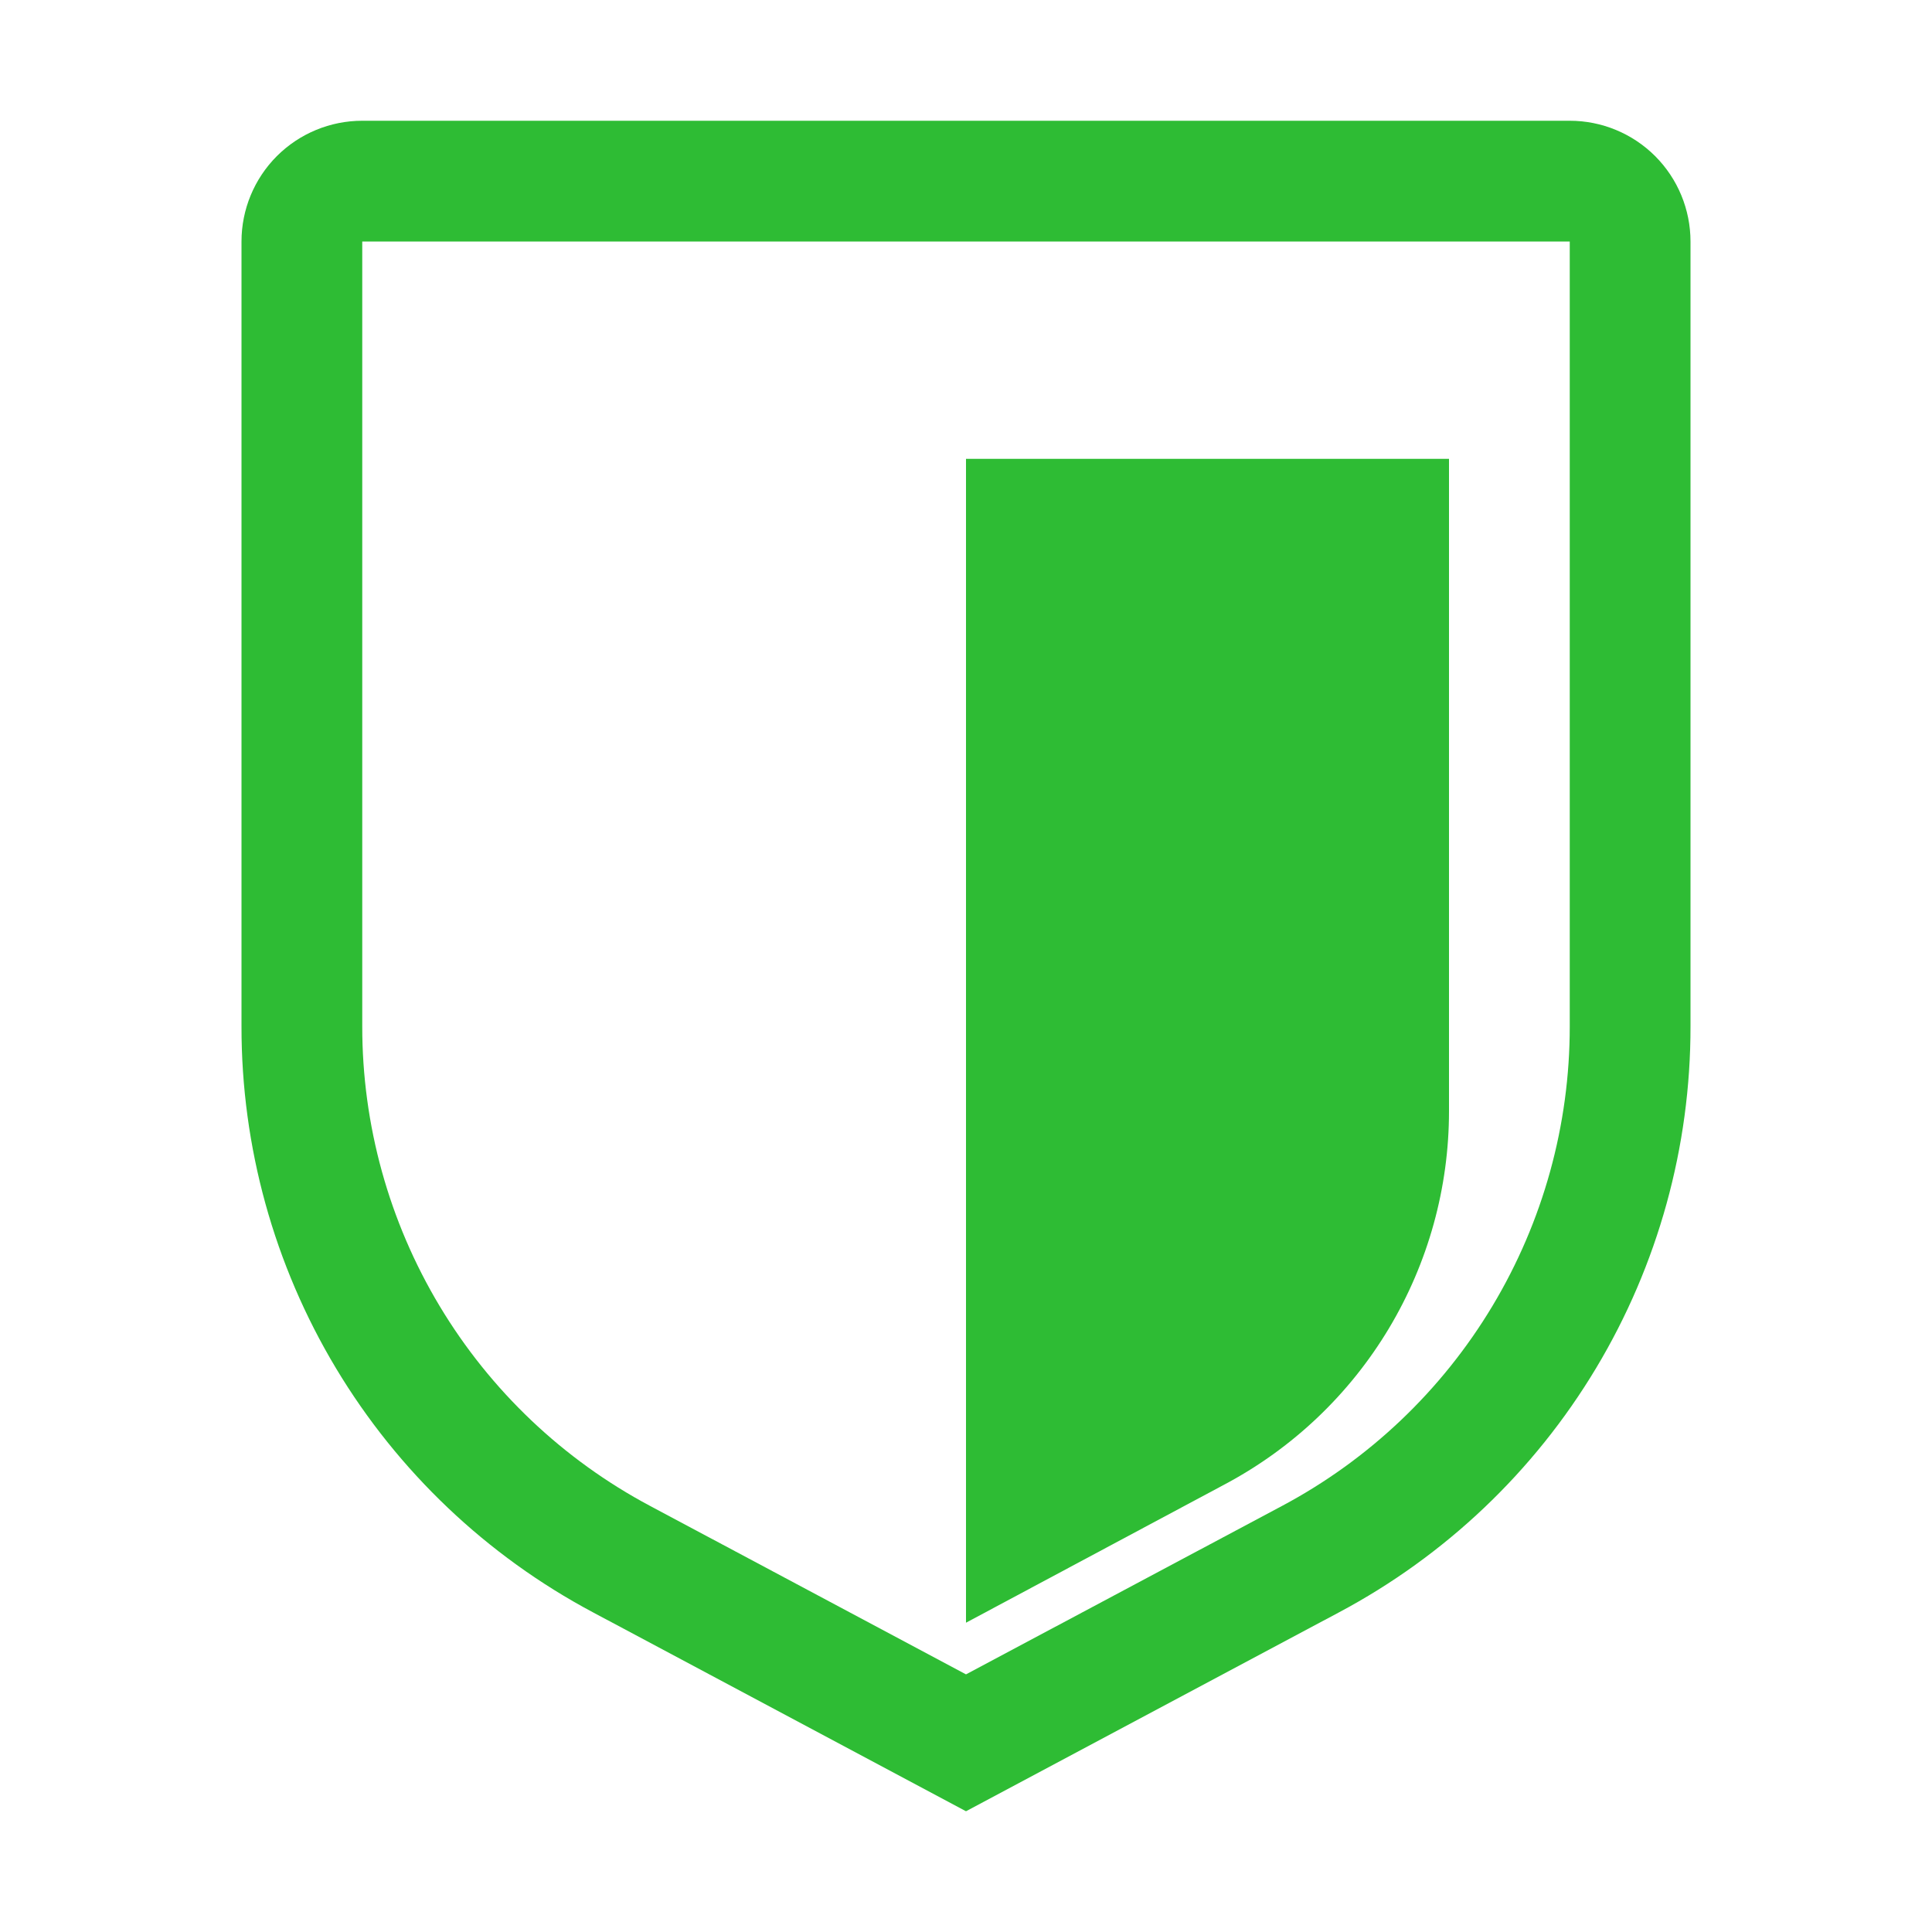
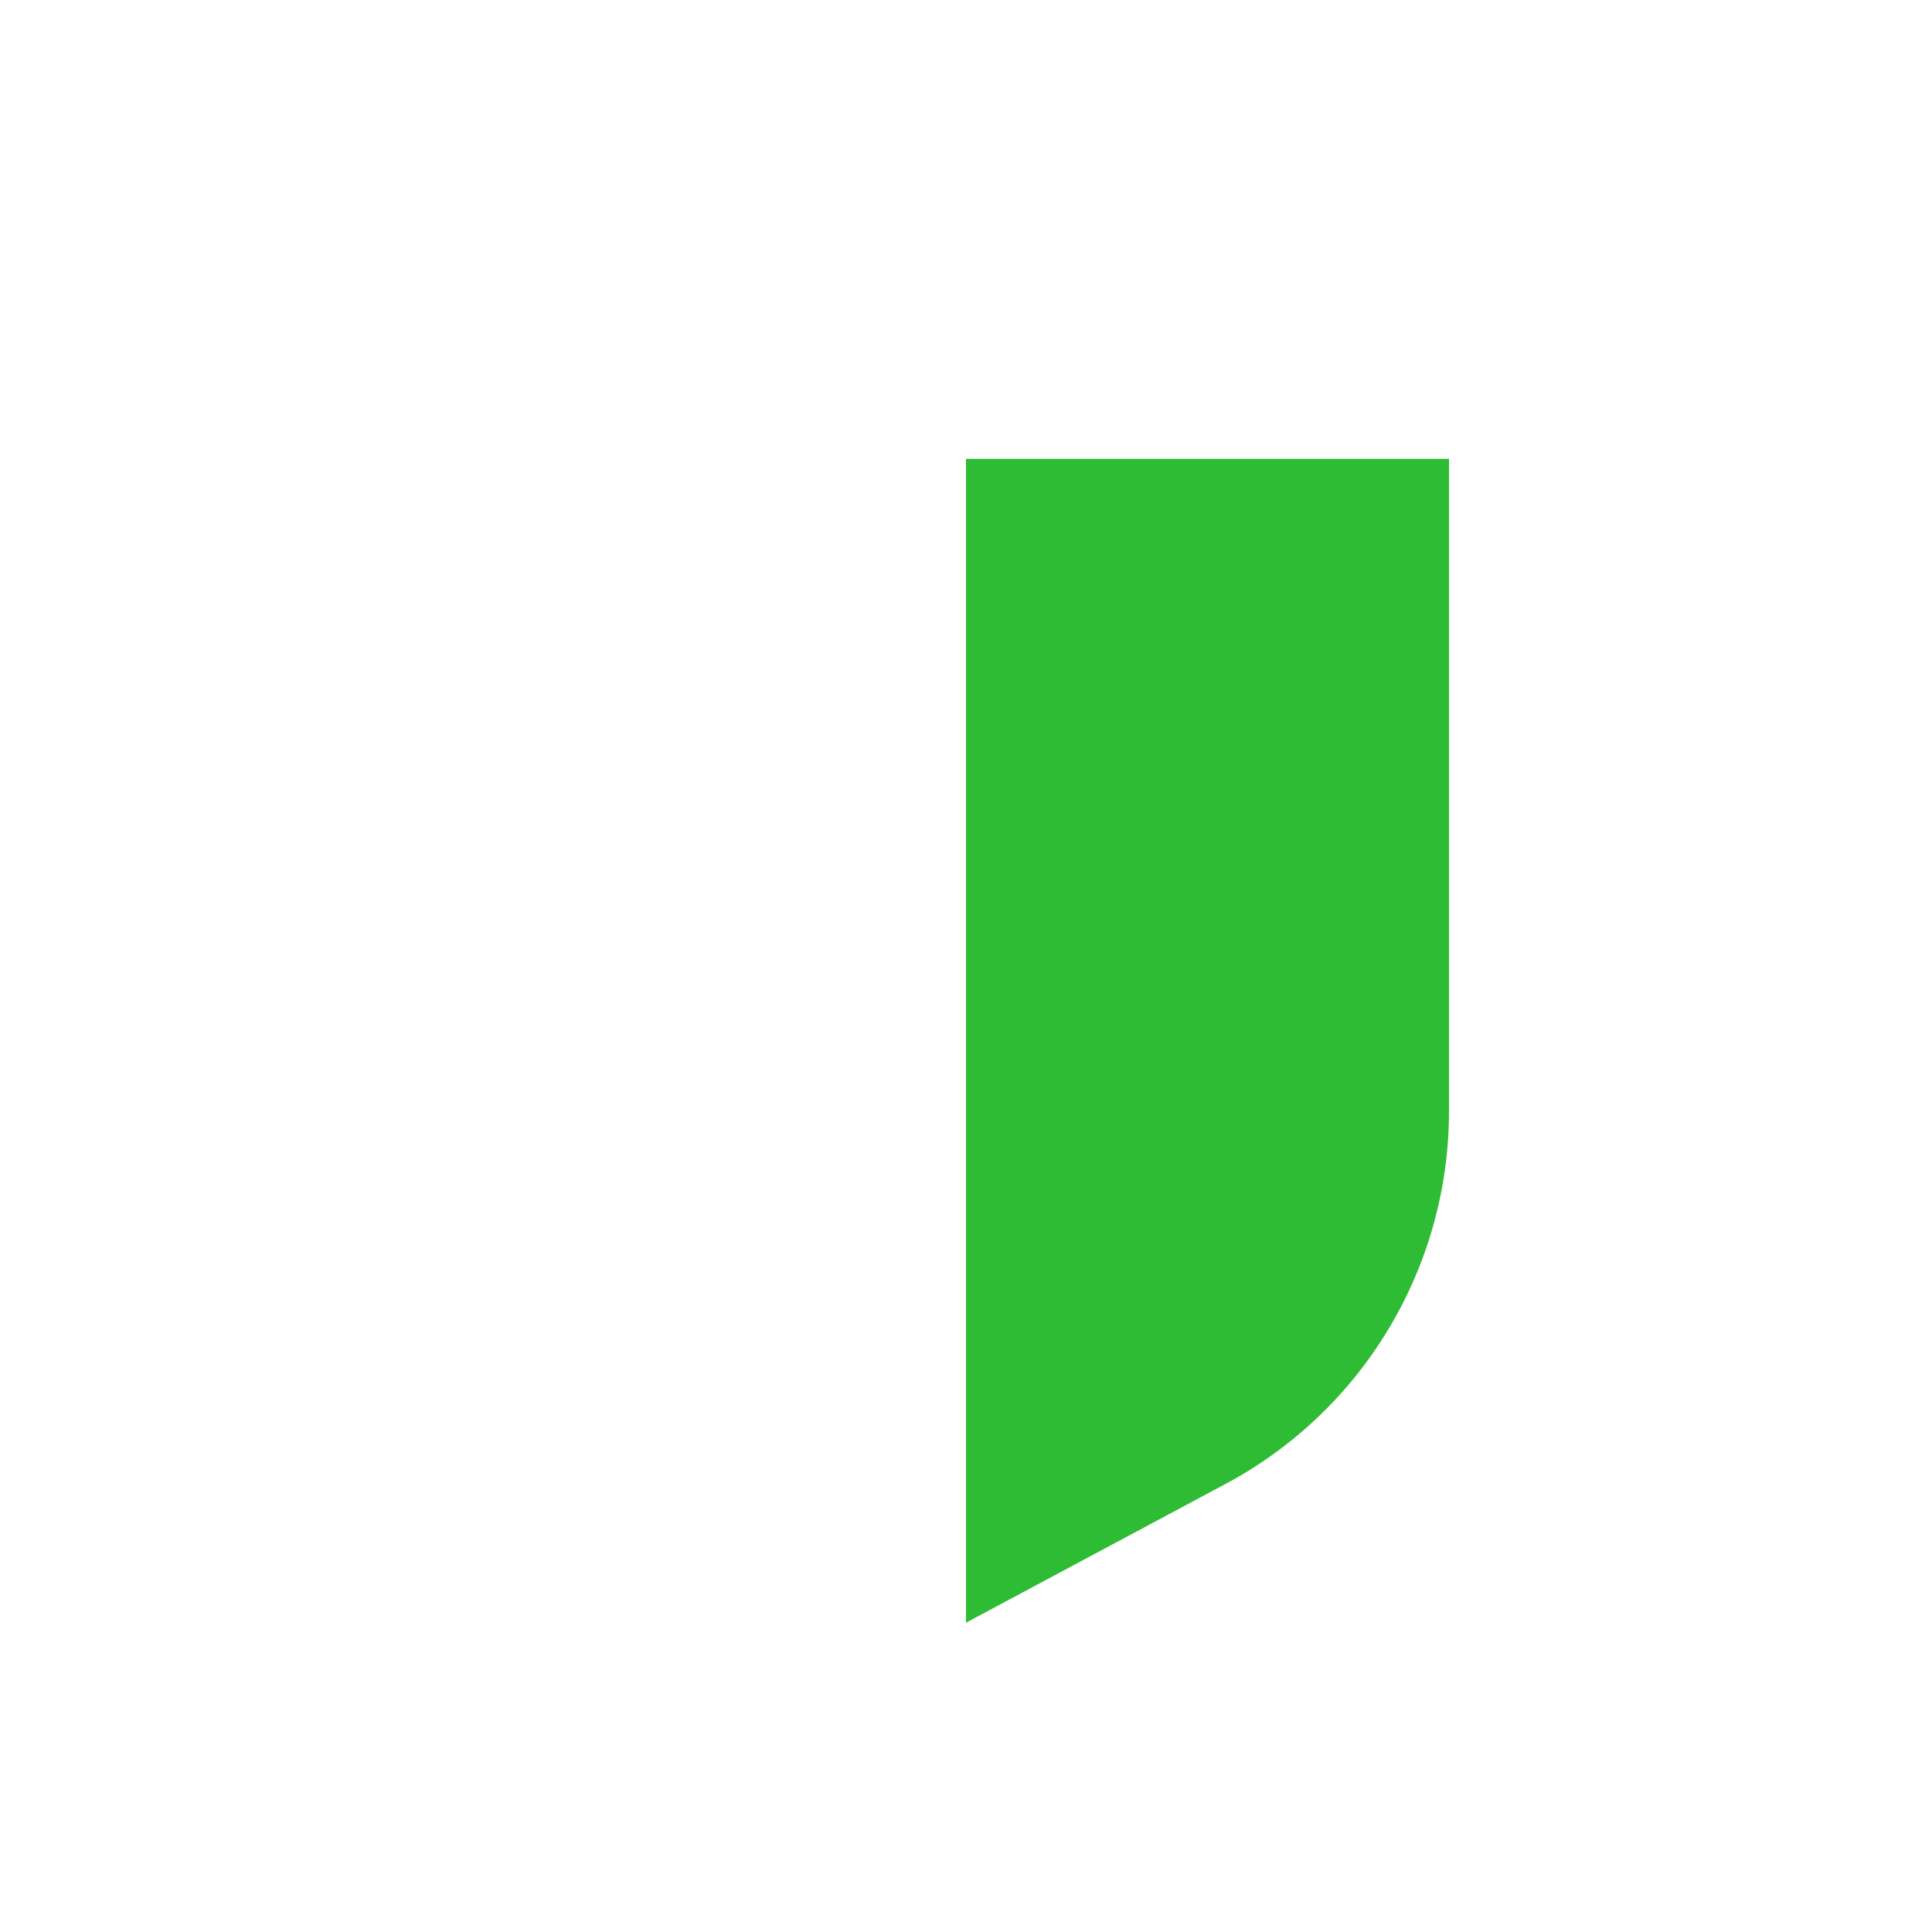
<svg xmlns="http://www.w3.org/2000/svg" width="80" height="80" viewBox="0 0 80 80" fill="none">
-   <path d="M40 75L24.56 66.767C20.158 64.426 16.477 60.93 13.912 56.655C11.346 52.379 9.994 47.486 10 42.5V10C10 8.674 10.527 7.402 11.464 6.464C12.402 5.527 13.674 5 15 5H65C66.326 5 67.598 5.527 68.536 6.464C69.473 7.402 70 8.674 70 10V42.5C70.006 47.486 68.654 52.379 66.088 56.655C63.523 60.93 59.842 64.426 55.44 66.767L40 75ZM15 10V42.5C14.997 46.579 16.105 50.582 18.204 54.08C20.303 57.578 23.314 60.438 26.915 62.355L40 69.332L53.085 62.358C56.686 60.441 59.698 57.58 61.797 54.081C63.896 50.583 65.003 46.58 65 42.5V10H15Z" fill="#2EBC34" />
  <g filter="url(#filter0_d_53_5)">
    <path d="M40 63.193V15H60V42.013C60 45.181 59.139 48.291 57.51 51.009C55.881 53.727 53.545 55.951 50.75 57.445L40 63.193Z" fill="#2EBC34" />
  </g>
  <defs>
    <filter id="filter0_d_53_5" x="36" y="15" width="28" height="56.193" filterUnits="userSpaceOnUse" color-interpolation-filters="sRGB">
      <feFlood flood-opacity="0" result="BackgroundImageFix" />
      <feColorMatrix in="SourceAlpha" type="matrix" values="0 0 0 0 0 0 0 0 0 0 0 0 0 0 0 0 0 0 127 0" result="hardAlpha" />
      <feOffset dy="4" />
      <feGaussianBlur stdDeviation="2" />
      <feComposite in2="hardAlpha" operator="out" />
      <feColorMatrix type="matrix" values="0 0 0 0 0 0 0 0 0 0 0 0 0 0 0 0 0 0 0.25 0" />
      <feBlend mode="normal" in2="BackgroundImageFix" result="effect1_dropShadow_53_5" />
      <feBlend mode="normal" in="SourceGraphic" in2="effect1_dropShadow_53_5" result="shape" />
    </filter>
  </defs>
</svg>